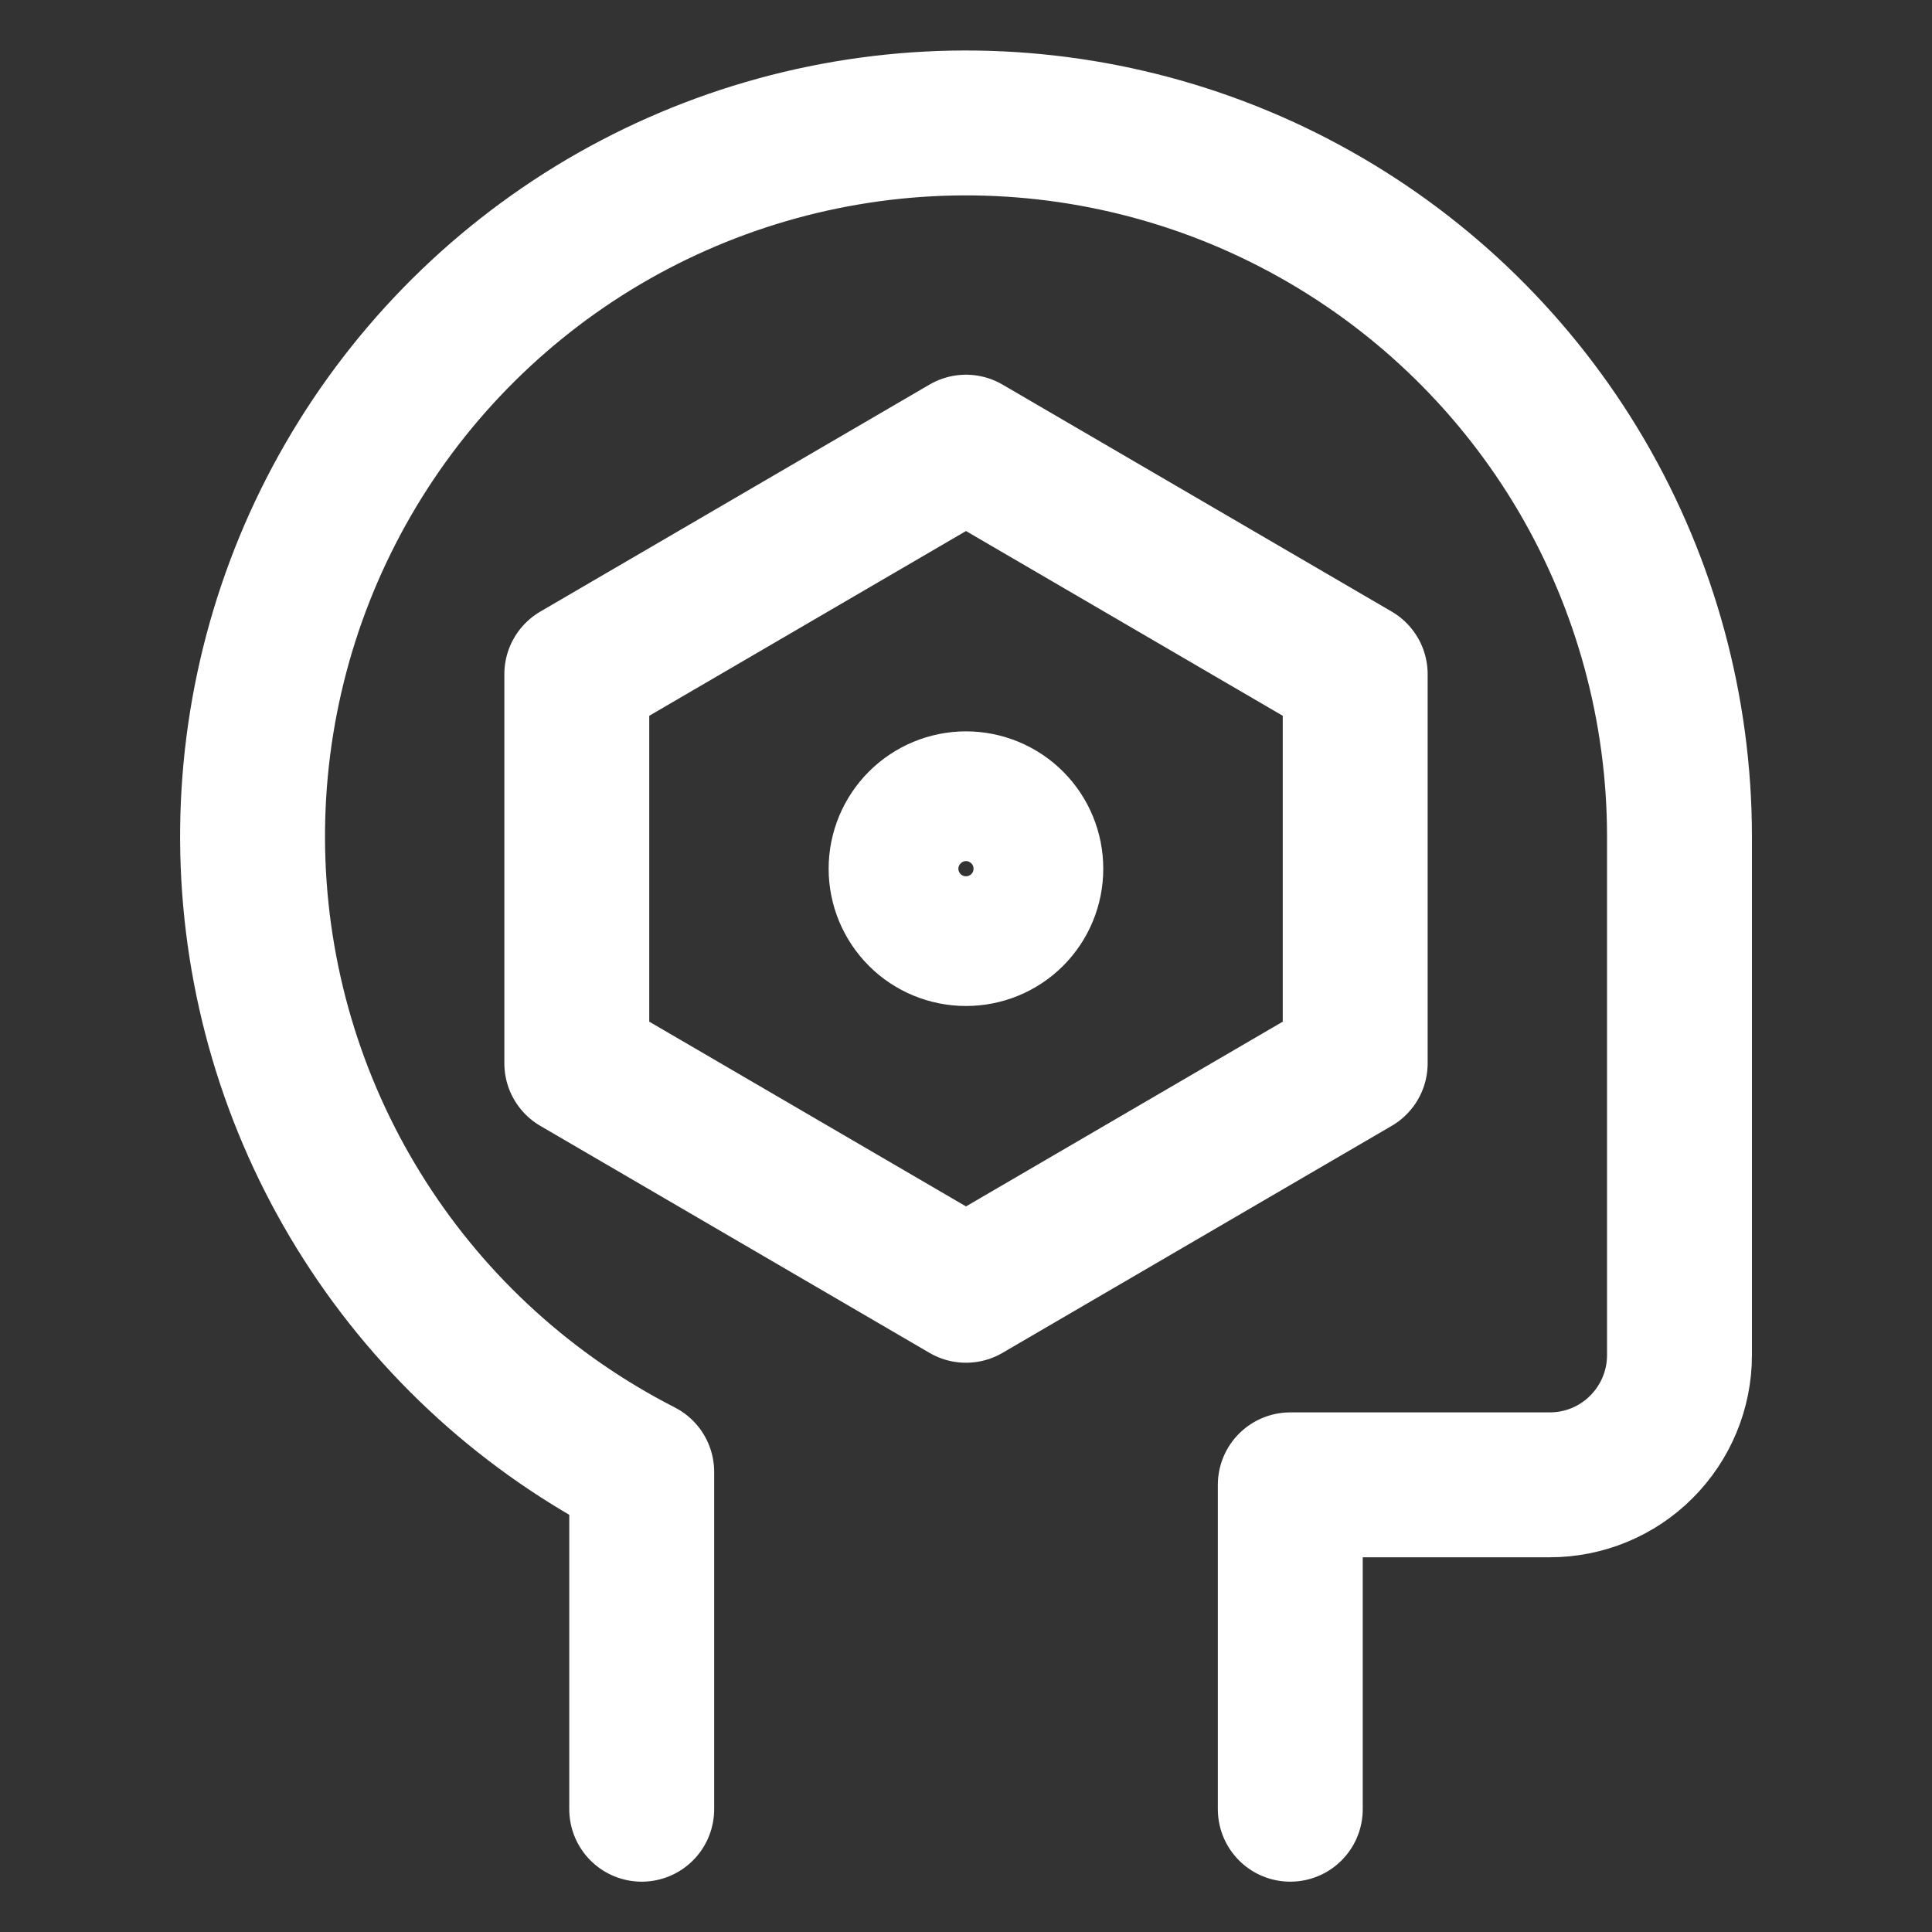
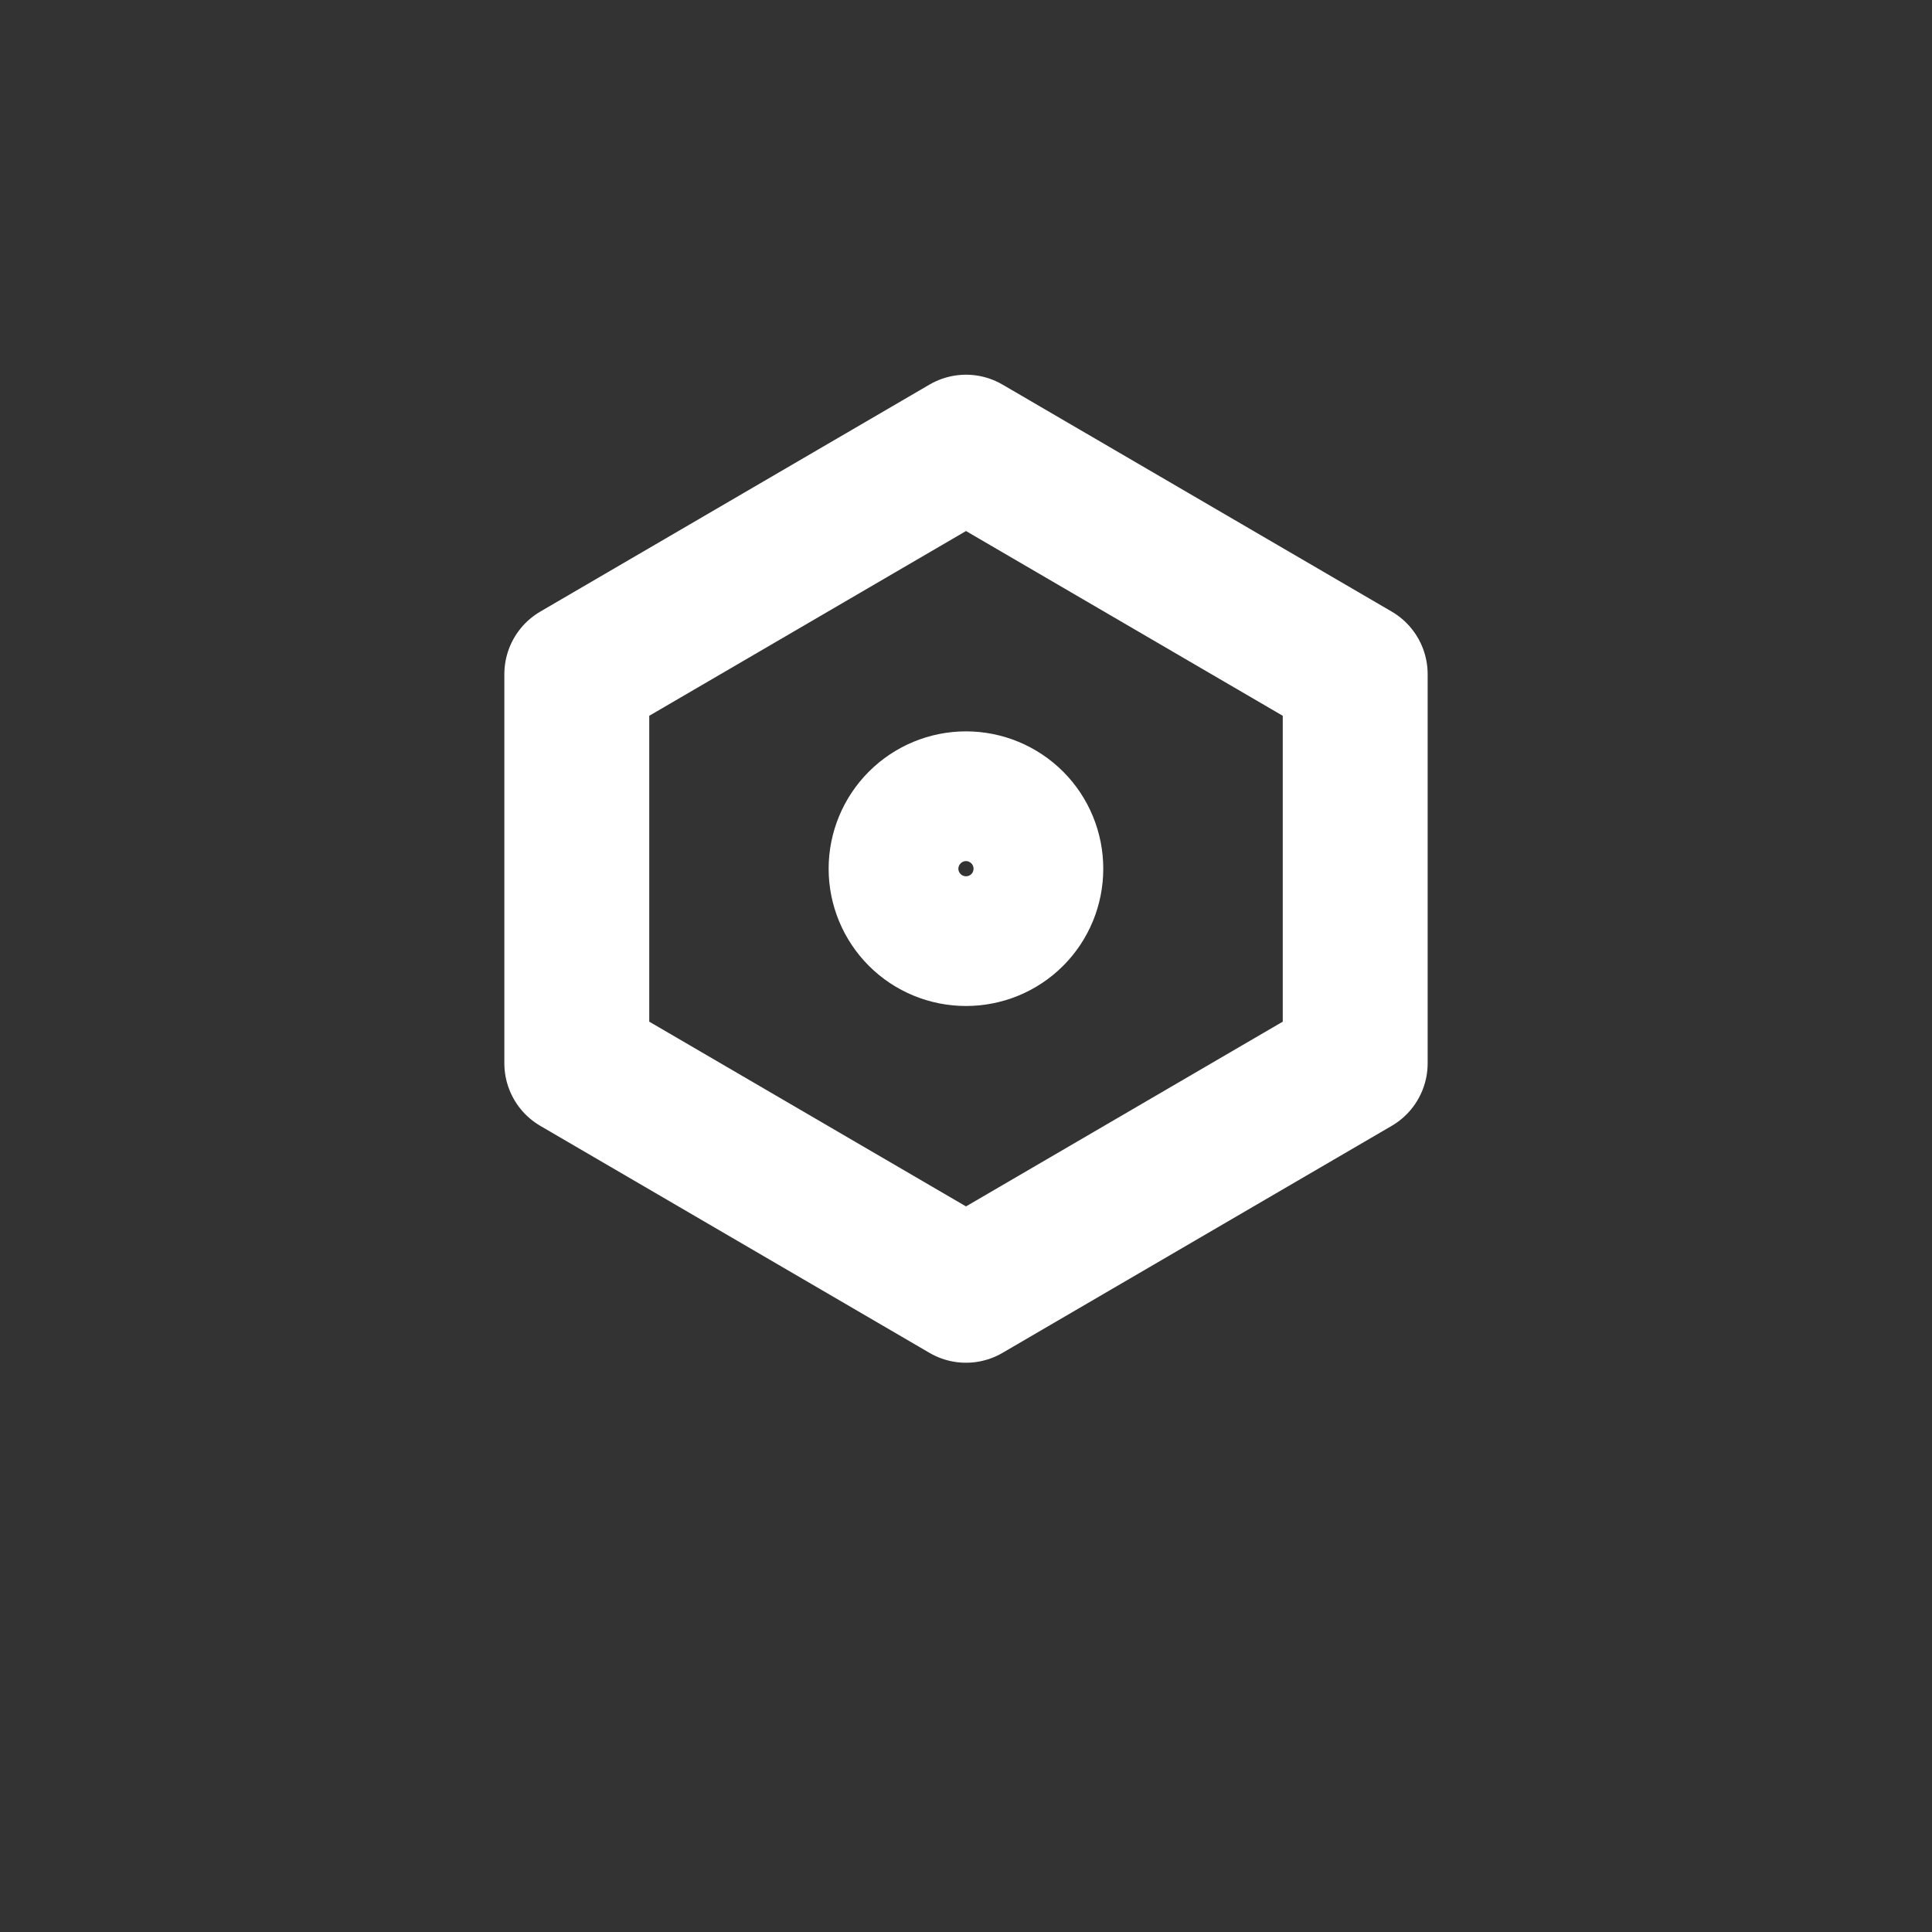
<svg xmlns="http://www.w3.org/2000/svg" width="20" height="20" viewBox="0 0 20 20" fill="none">
  <rect x="0" y="0" width="20" height="20" fill="#333333" stroke="none" />
-   <path d="M13.357 18.729V15.371H16.043C16.399 15.371 16.741 15.23 16.992 14.978C17.244 14.726 17.386 14.385 17.386 14.028V8.657C17.385 7.344 17.035 6.056 16.372 4.923C15.708 3.791 14.754 2.856 13.609 2.215C12.464 1.573 11.168 1.249 9.856 1.274C8.543 1.3 7.262 1.675 6.142 2.36C5.023 3.046 4.107 4.017 3.487 5.175C2.868 6.332 2.569 7.634 2.62 8.945C2.671 10.257 3.07 11.531 3.778 12.637C4.485 13.743 5.474 14.64 6.643 15.237V18.729" stroke="white" stroke-width="1.5" stroke-linecap="round" stroke-linejoin="round" />
  <path d="M5.971 6.979L10 4.629L14.029 6.979V11.007L10 13.357L5.971 11.007V6.979Z" stroke="white" stroke-width="1.5" stroke-linecap="round" stroke-linejoin="round" />
  <path d="M9.328 8.993C9.328 9.171 9.399 9.342 9.525 9.468C9.651 9.594 9.822 9.664 10 9.664C10.178 9.664 10.349 9.594 10.475 9.468C10.601 9.342 10.671 9.171 10.671 8.993C10.671 8.815 10.601 8.644 10.475 8.518C10.349 8.392 10.178 8.321 10 8.321C9.822 8.321 9.651 8.392 9.525 8.518C9.399 8.644 9.328 8.815 9.328 8.993Z" stroke="white" stroke-width="1.5" stroke-linecap="round" stroke-linejoin="round" />
</svg>